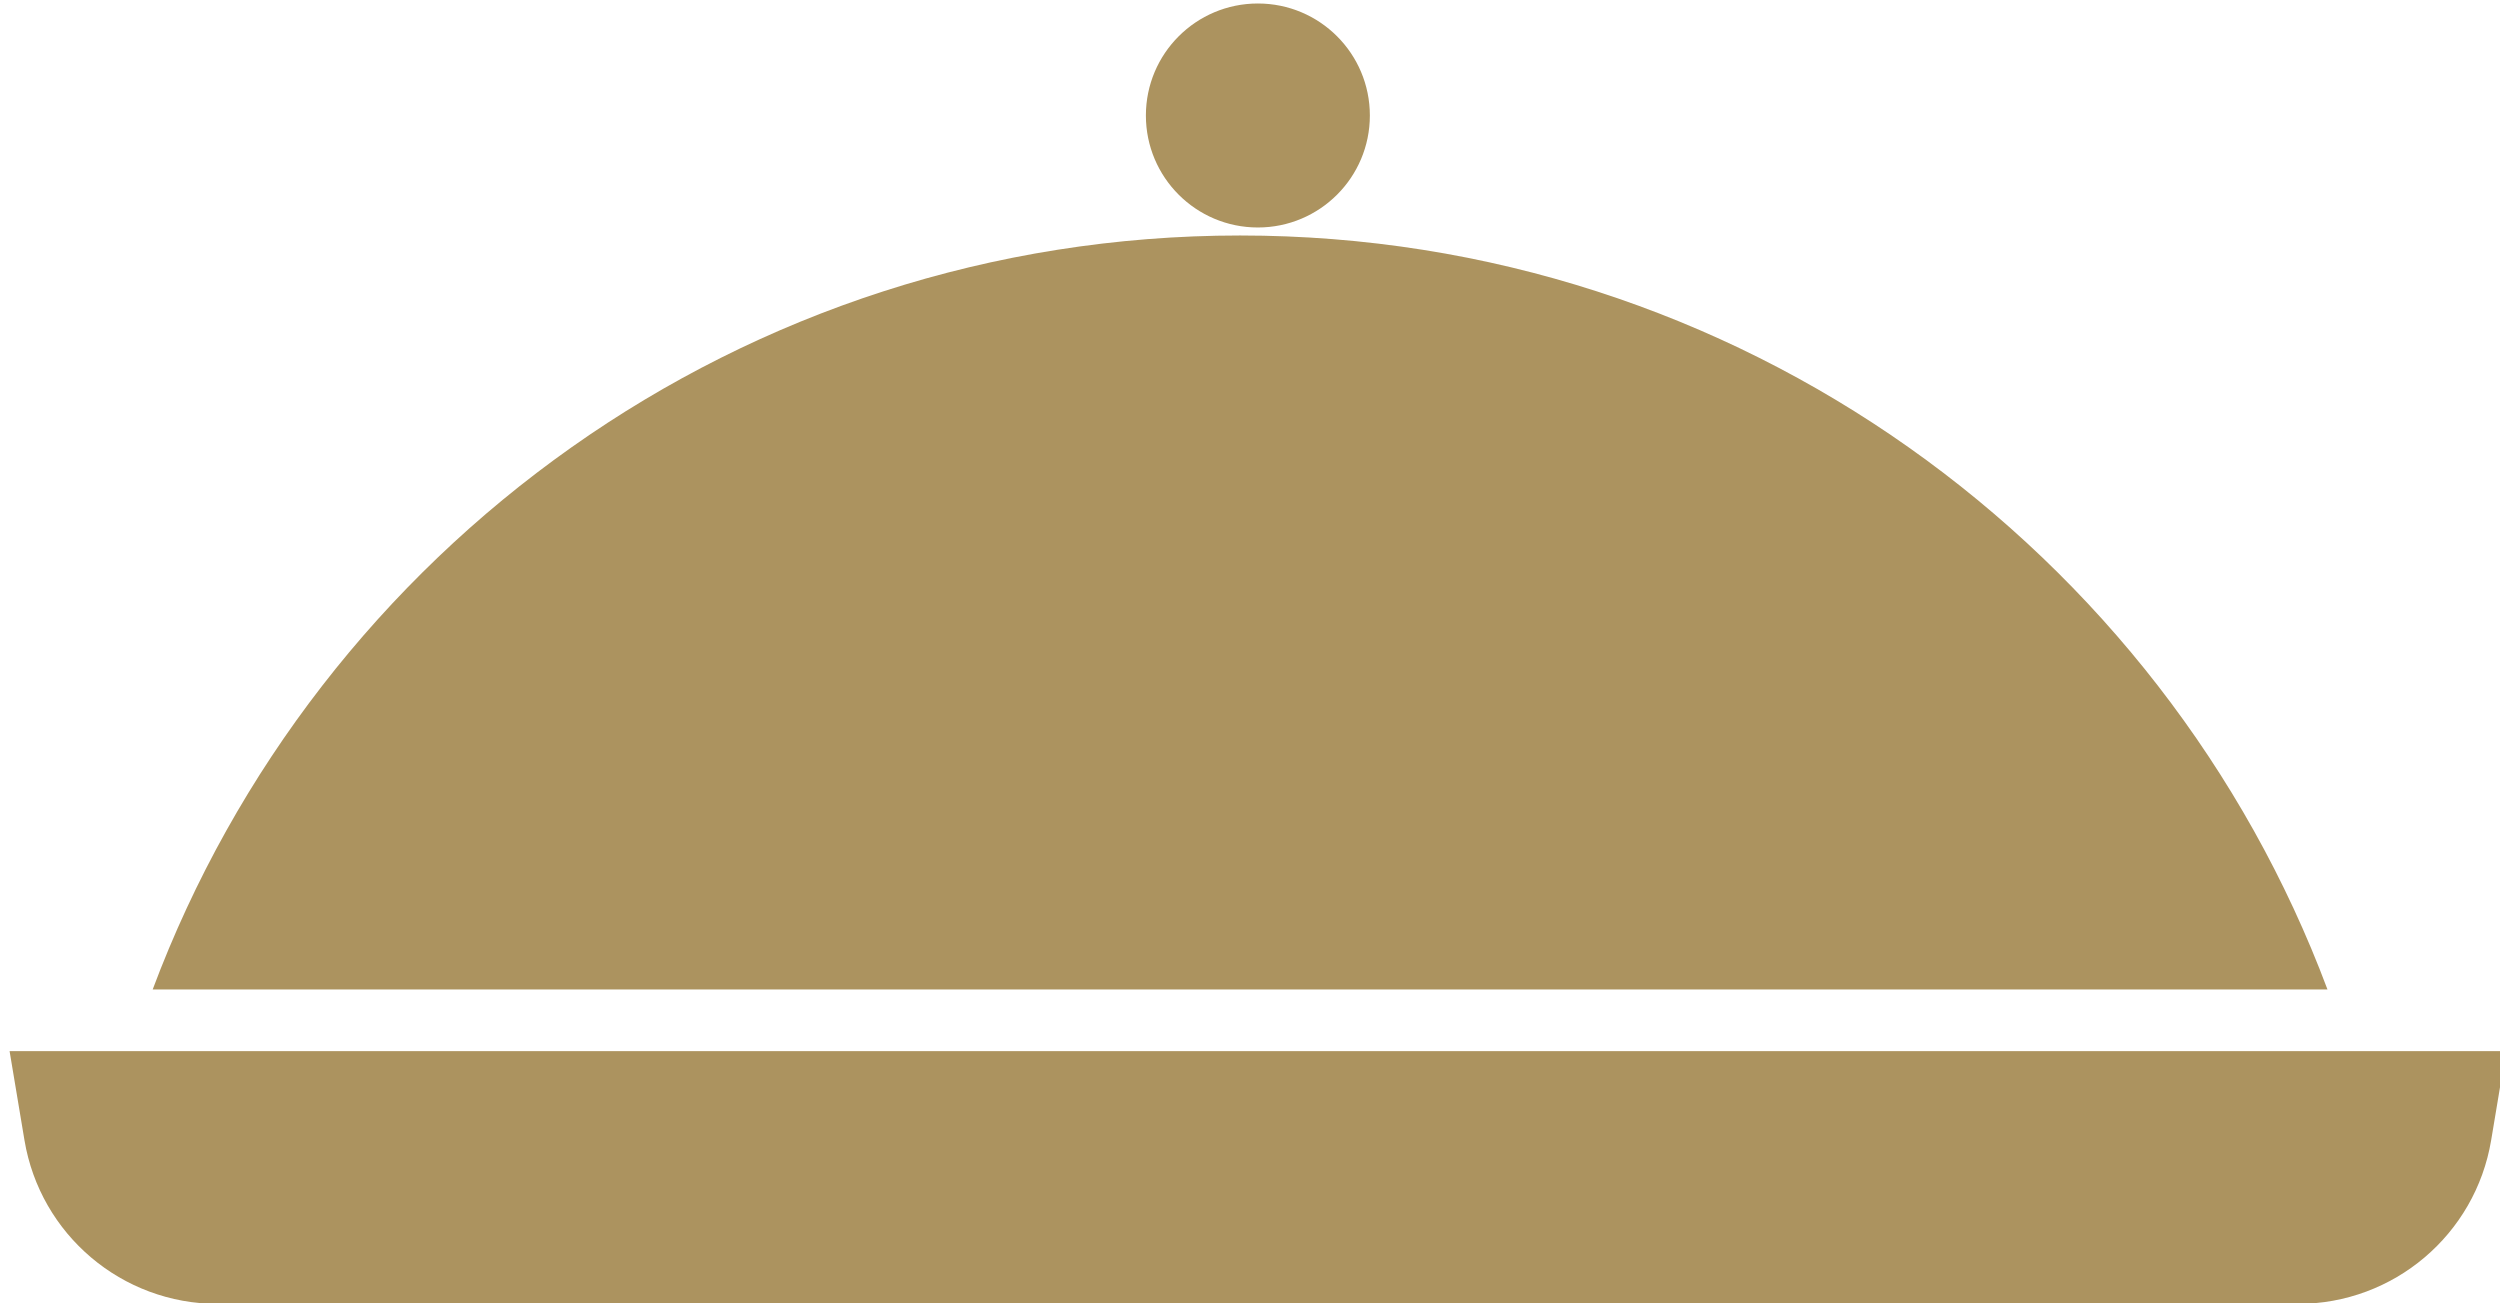
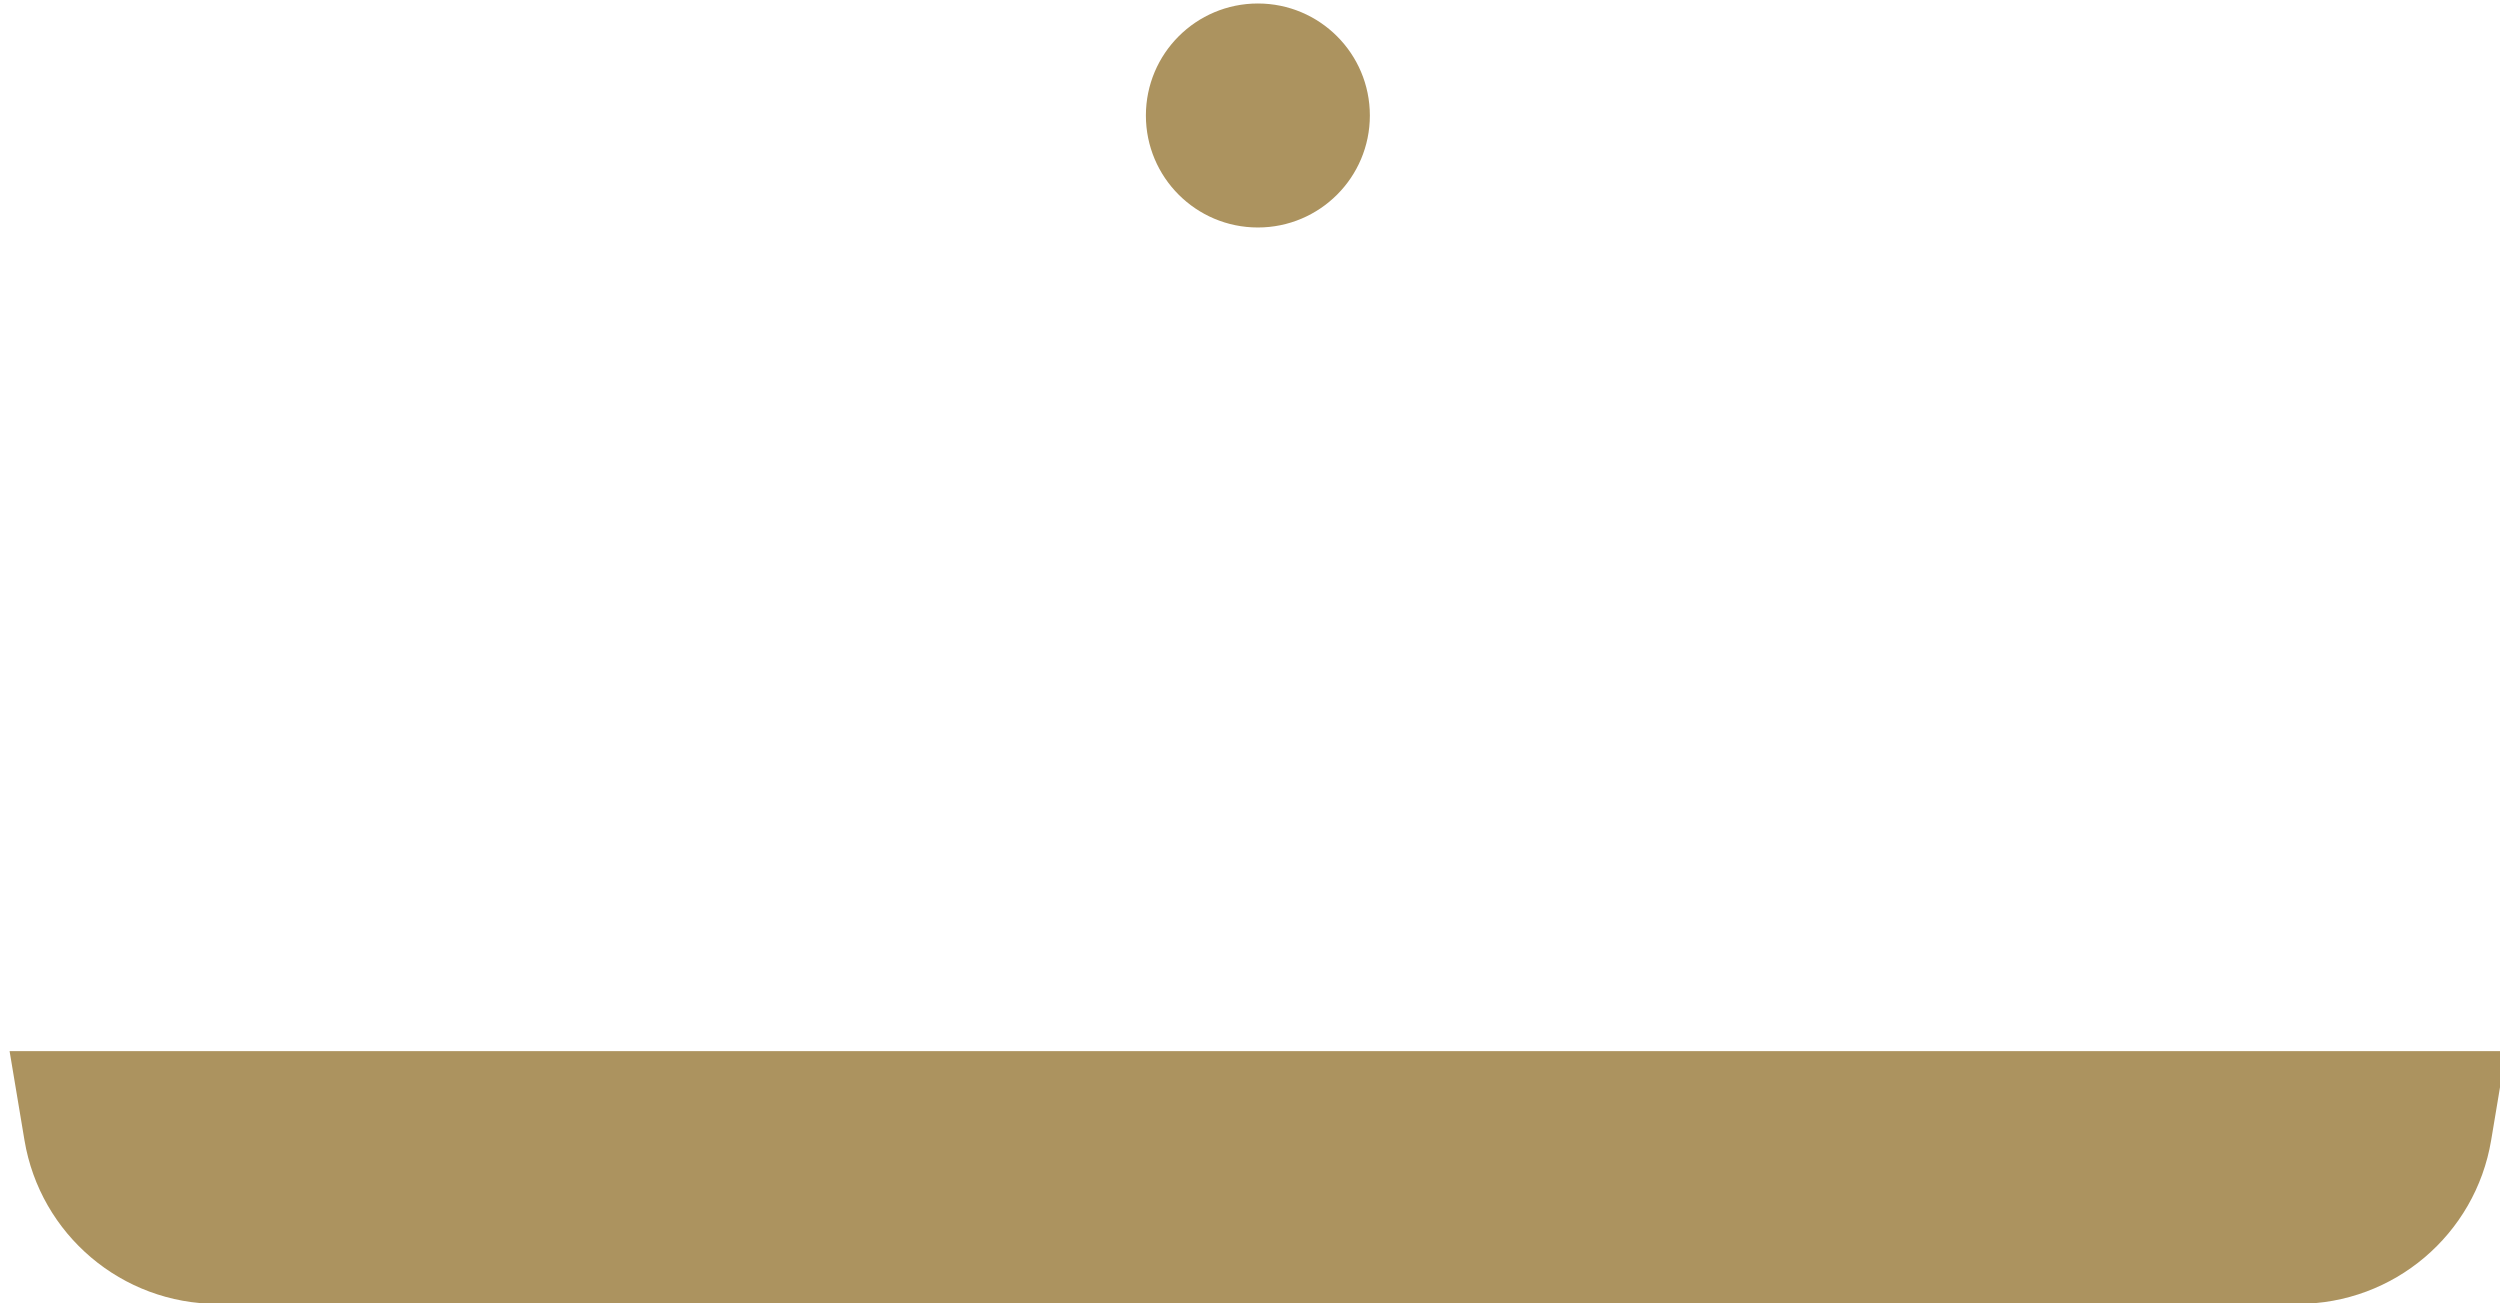
<svg xmlns="http://www.w3.org/2000/svg" width="100%" height="100%" viewBox="0 0 658 343" version="1.1" xml:space="preserve" style="fill-rule:evenodd;clip-rule:evenodd;stroke-linejoin:round;stroke-miterlimit:2;">
  <g transform="matrix(1,0,0,1,-31206.9,-11083.8)">
    <g transform="matrix(5.556,0,0,5.556,0,0)">
      <g transform="matrix(1,0,0,1,5725.65,2044.72)">
        <path d="M0,11.972L-98.543,11.972C-103.079,11.972 -106.95,8.694 -107.698,4.22L-108.403,0L9.859,0L9.154,4.22C8.407,8.694 4.536,11.972 0,11.972" style="fill:rgb(172,147,95);fill-rule:nonzero;" />
      </g>
    </g>
    <g transform="matrix(5.556,0,0,5.556,0,0)">
      <g transform="matrix(1,0,0,1,5727.05,2006.08)">
-         <path d="M0,35.717C-7.812,14.856 -27.924,0 -51.513,0C-75.101,0 -95.213,14.856 -103.024,35.717L1.684,35.717" style="fill:rgb(172,147,95);fill-rule:nonzero;" />
-       </g>
+         </g>
    </g>
    <g transform="matrix(5.556,0,0,5.556,0,0)">
      <g transform="matrix(0,1,1,0,5676.38,1995.09)">
        <path d="M5.306,-5.304C2.375,-5.304 -0,-2.929 -0,0.001C-0,2.931 2.375,5.306 5.306,5.306C8.236,5.306 10.611,2.931 10.611,0.001C10.611,-2.929 8.236,-5.304 5.306,-5.304" style="fill:rgb(172,147,95);fill-rule:nonzero;" />
      </g>
    </g>
  </g>
</svg>